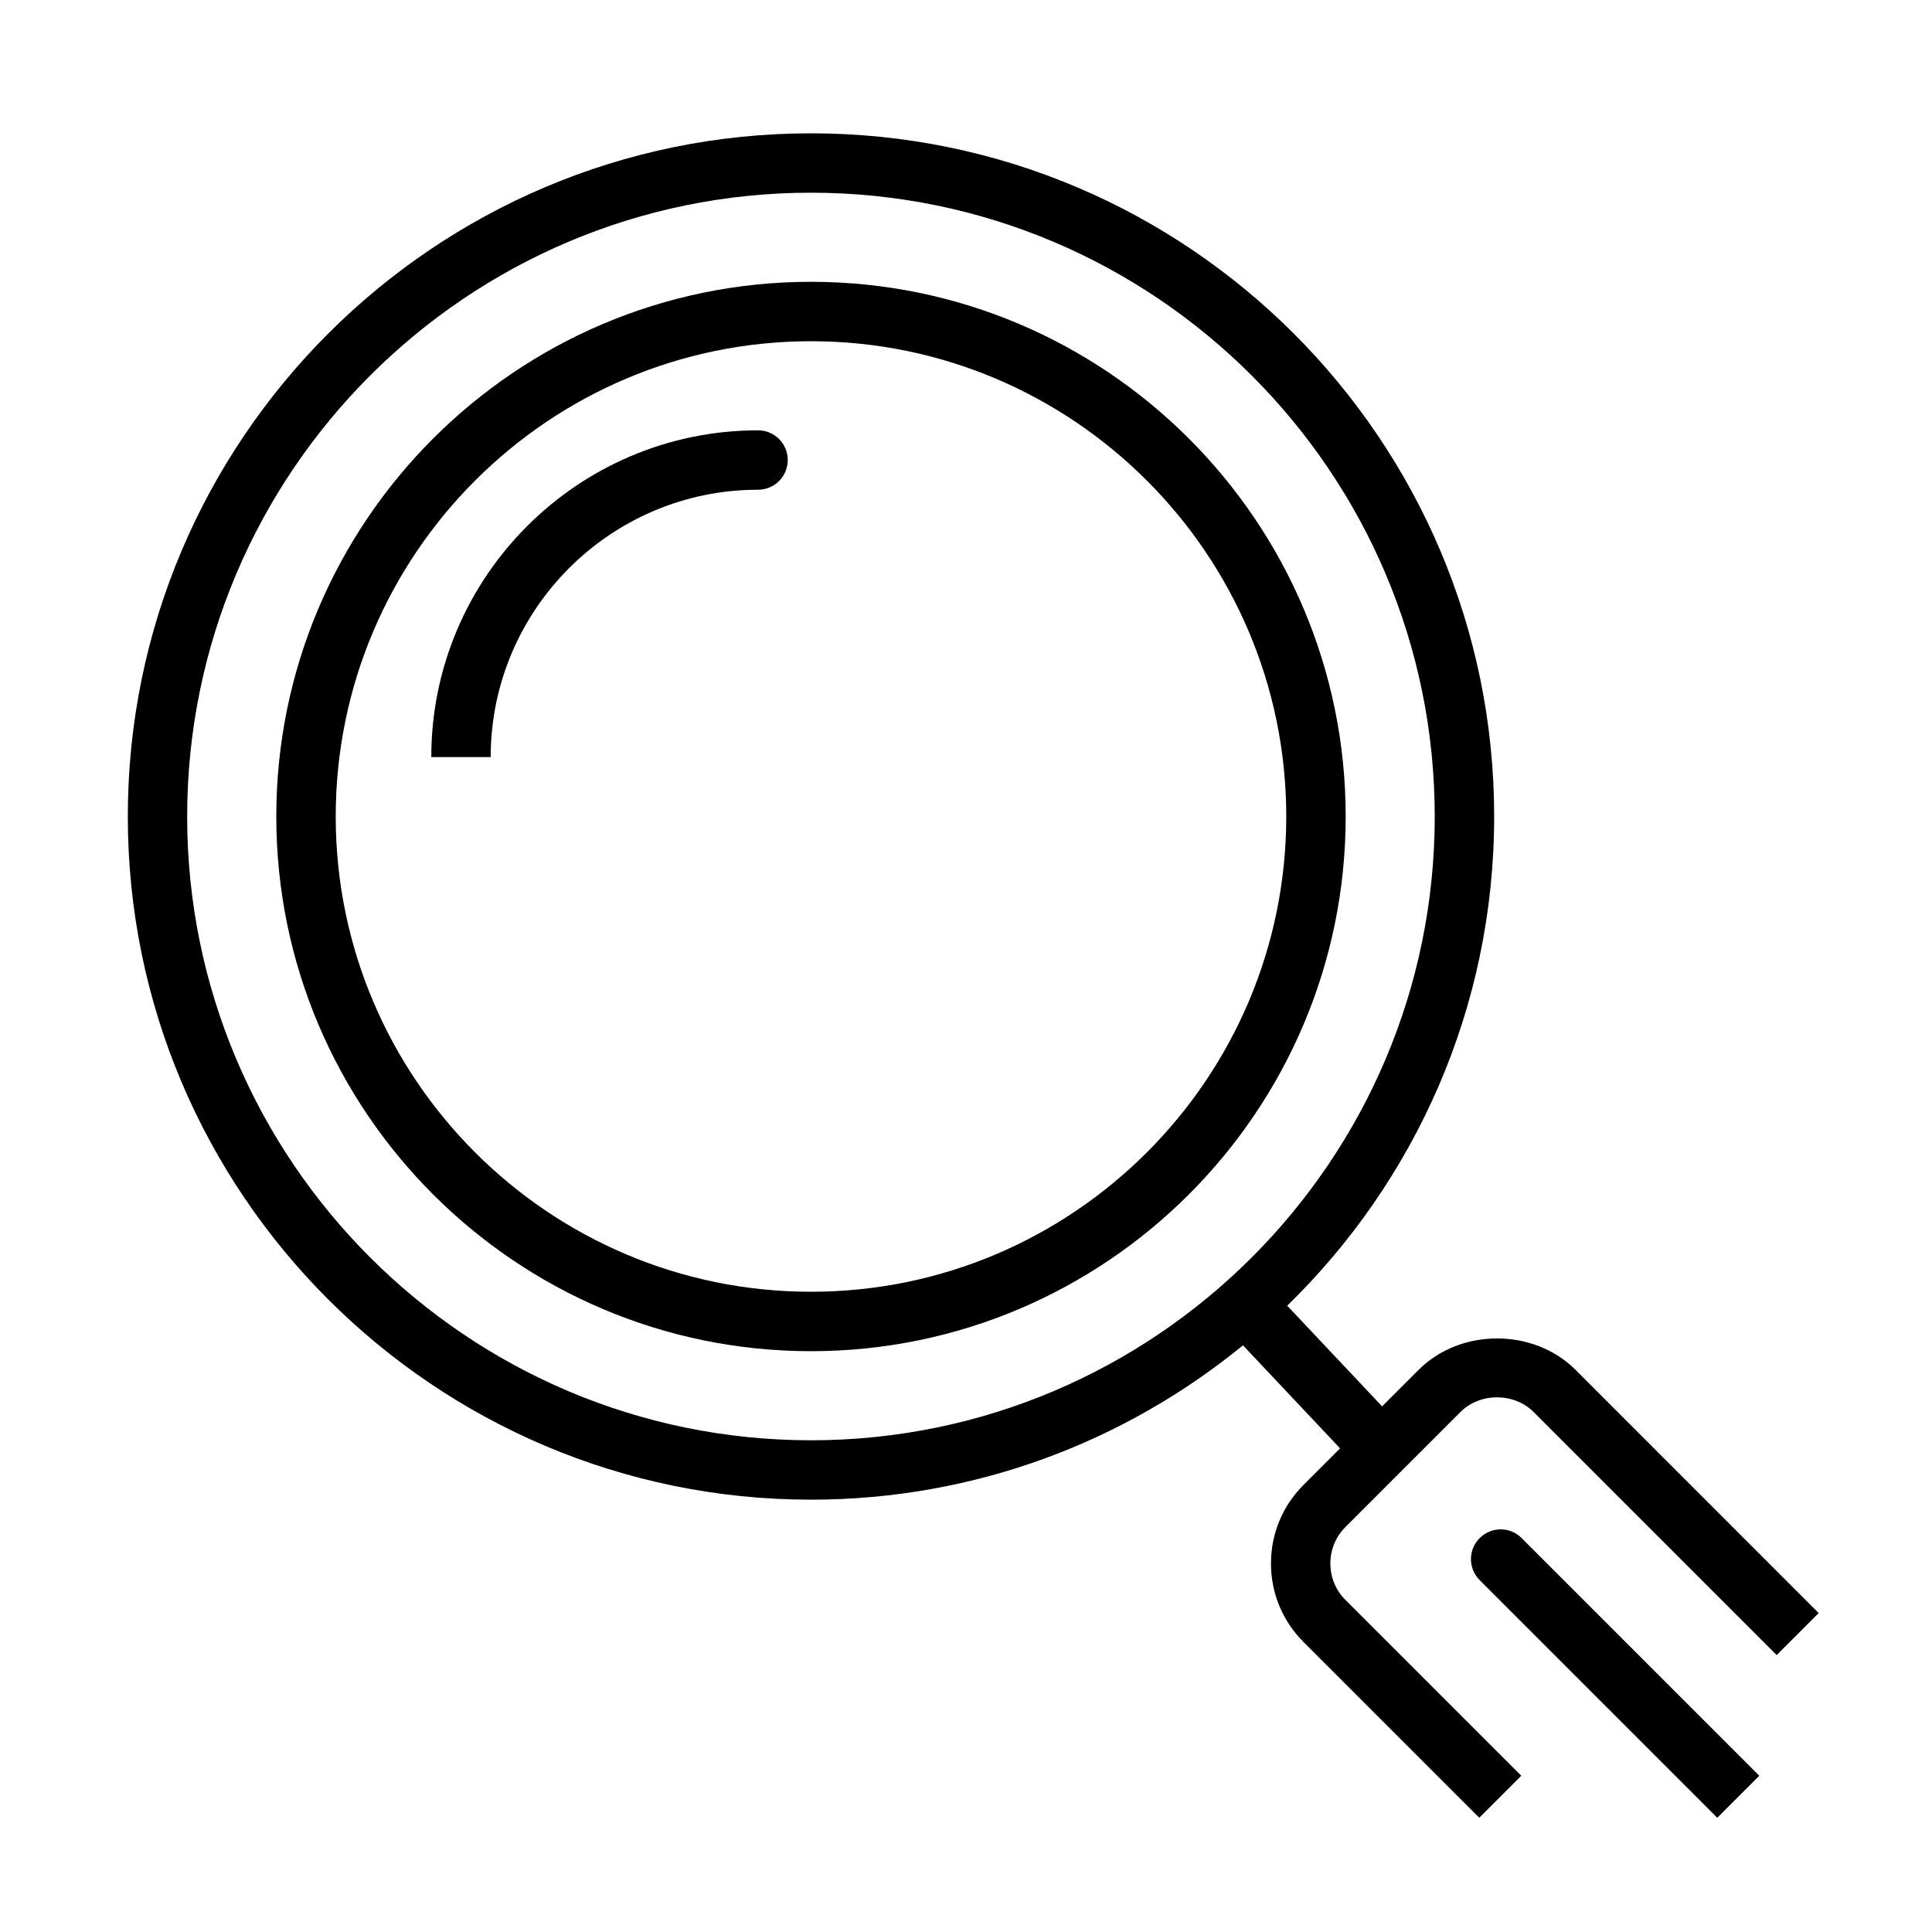
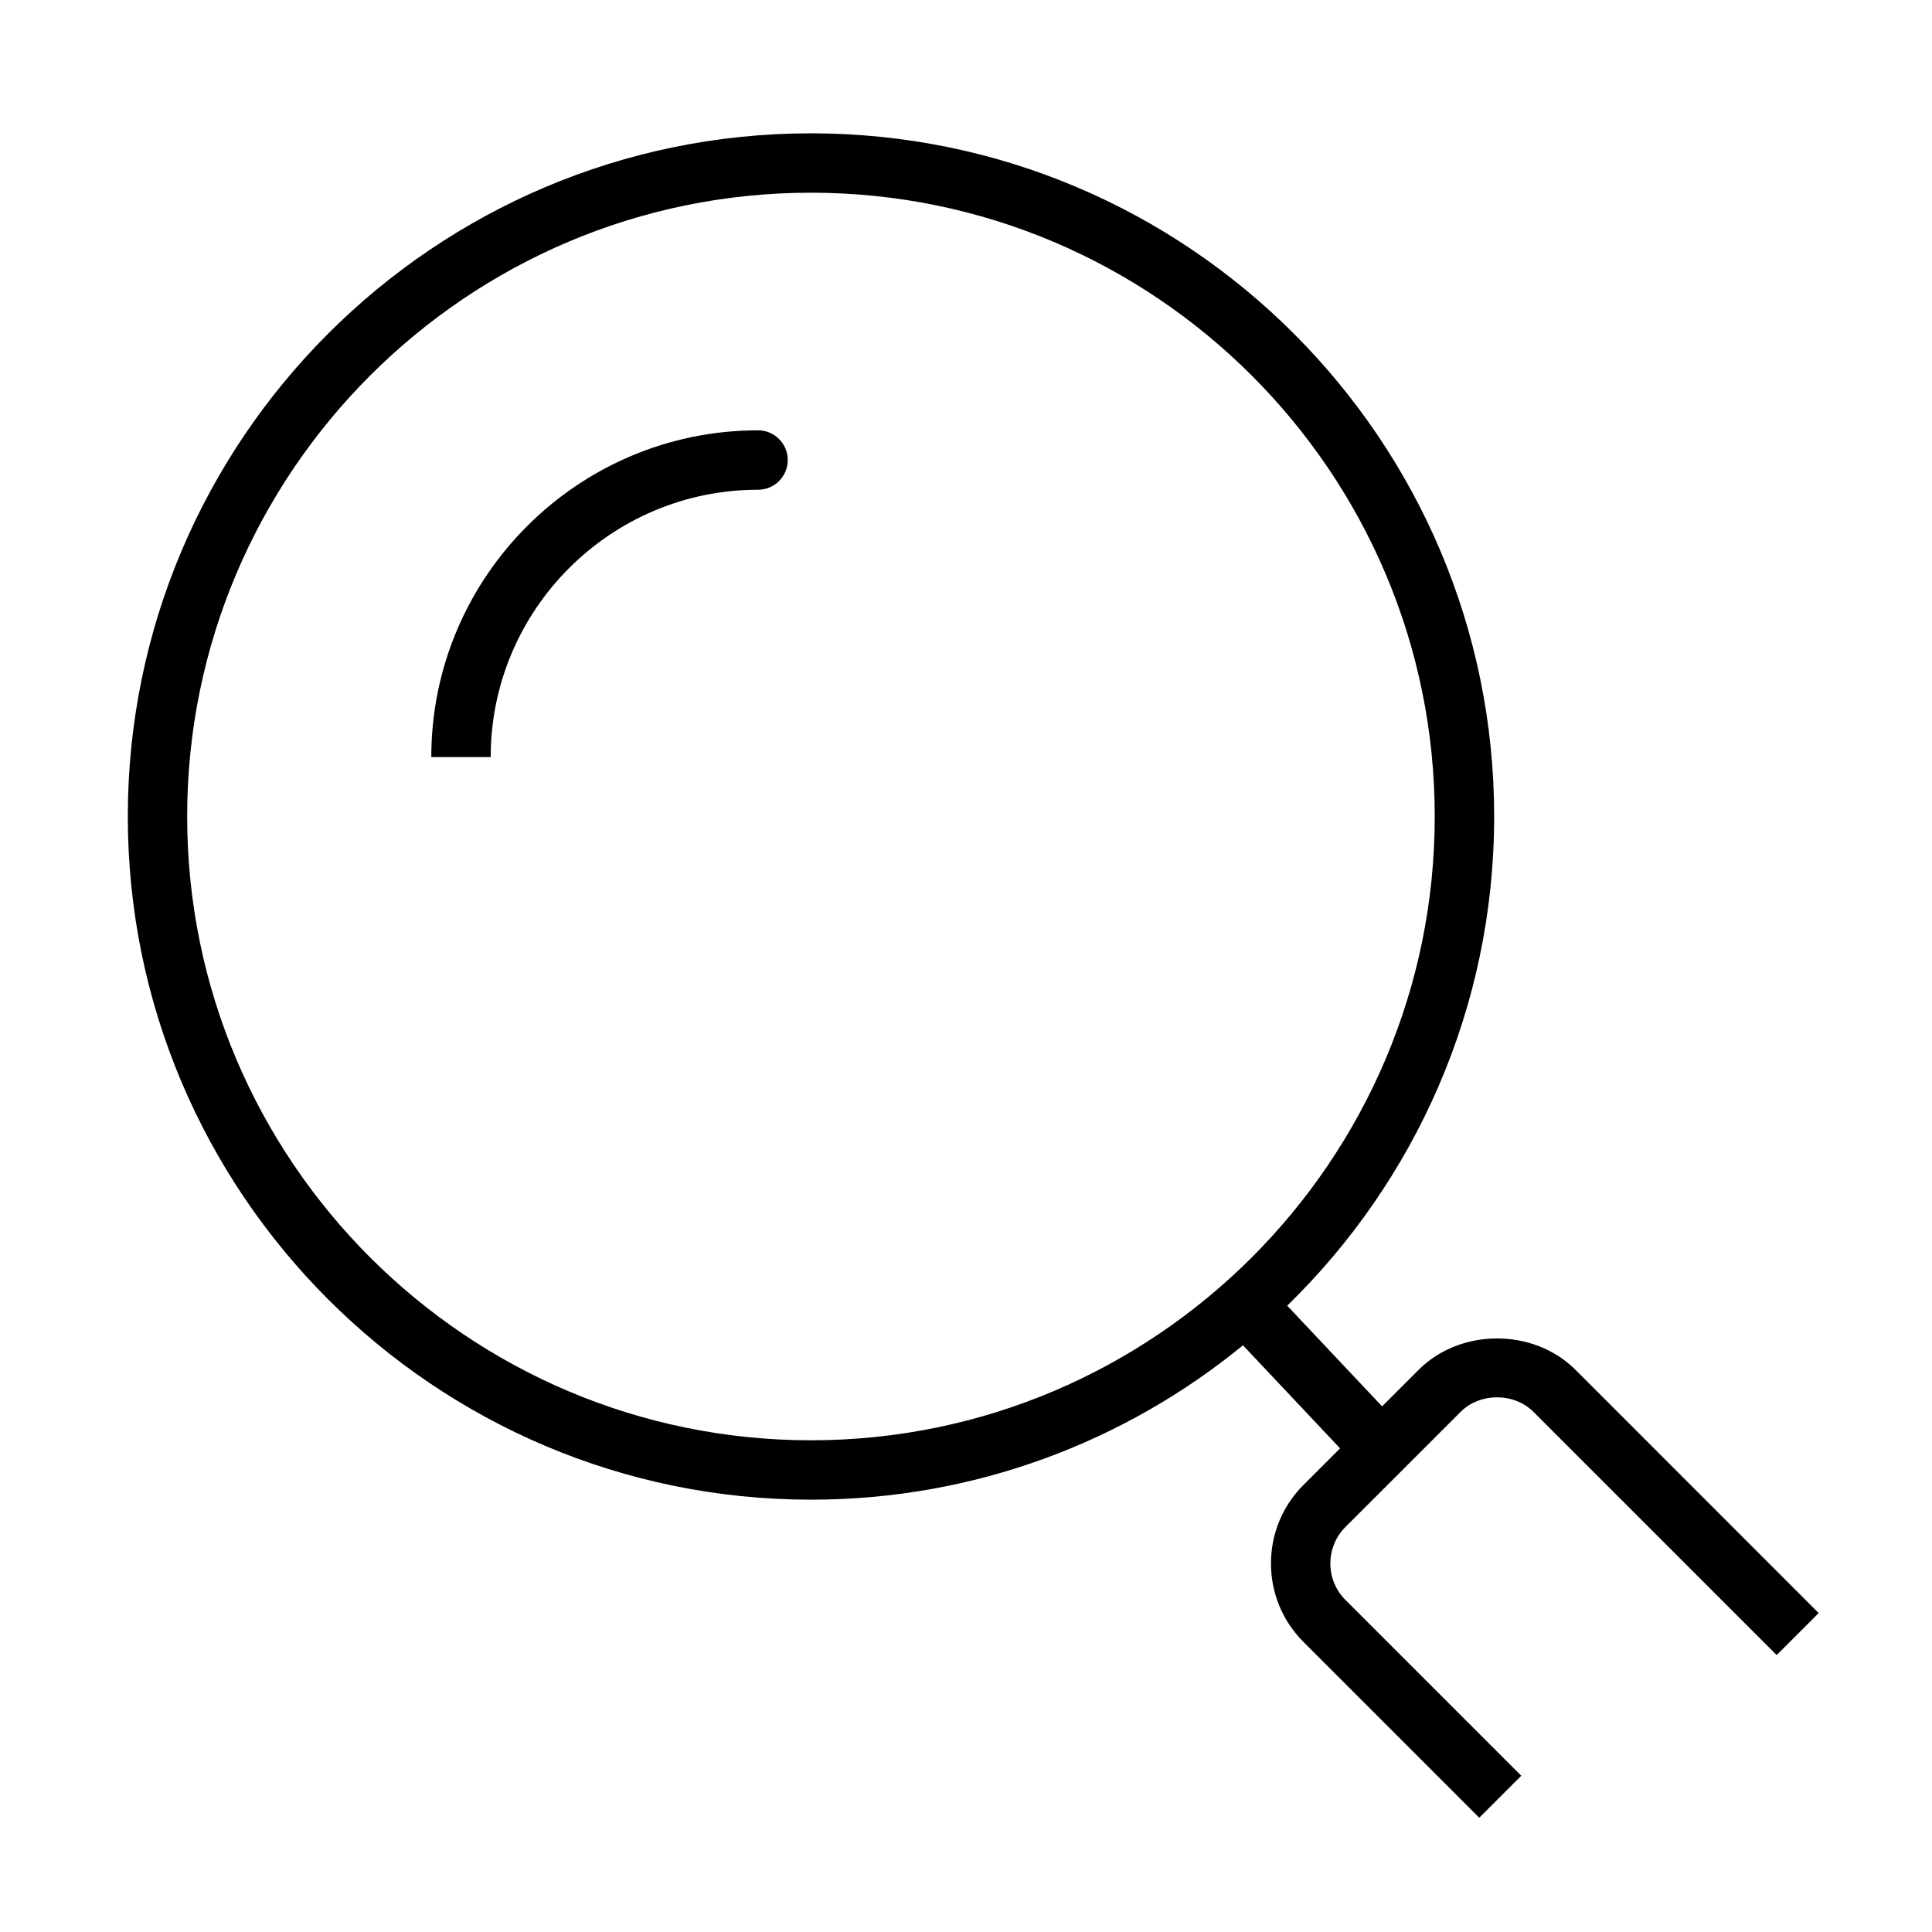
<svg xmlns="http://www.w3.org/2000/svg" fill="#000000" width="800px" height="800px" version="1.1" viewBox="144 144 512 512">
  <g>
-     <path d="m358.92 218.68c-78.129 0-141.7 63.566-141.7 141.7s63.566 141.7 141.7 141.7 141.7-63.566 141.7-141.7-63.559-141.7-141.7-141.7zm0 267.65c-69.445 0-125.95-56.504-125.95-125.95 0-69.445 56.504-125.95 125.95-125.95 69.445 0 125.95 56.504 125.95 125.95 0 69.445-56.504 125.95-125.95 125.95z" />
    <path d="m344.89 258.04c-47.75 0-86.594 38.848-86.594 86.594h15.742c0-39.07 31.789-70.848 70.848-70.848 4.352 0 7.871-3.512 7.871-7.871 0.004-4.356-3.516-7.875-7.867-7.875z" />
-     <path d="m547.26 551.61c-3.078-3.078-8.055-3.078-11.133 0s-3.078 8.055 0 11.133l-0.008 0.008 62.977 62.977 11.133-11.133-62.961-62.961c0-0.008 0-0.016-0.008-0.023z" />
    <path d="m561.55 507.04c-11.109-11.117-30.504-11.125-41.621 0l-9.66 9.66-25.145-26.68c33.793-32.914 54.844-78.855 54.844-129.64 0-99.84-81.223-181.05-181.05-181.05s-181.05 81.215-181.05 181.05 81.223 181.05 181.05 181.05c43.398 0 83.262-15.359 114.48-40.91l25.734 27.309-9.691 9.691c-5.559 5.559-8.621 12.949-8.621 20.812 0 7.863 3.062 15.258 8.621 20.812l46.578 46.578 11.133-11.133-46.586-46.578c-2.582-2.582-4.008-6.023-4.008-9.676s1.426-7.094 4.008-9.676l30.488-30.48c5.172-5.164 14.184-5.164 19.348 0l64.434 64.434 11.133-11.133zm-367.95-146.66c0-91.148 74.156-165.31 165.31-165.31s165.31 74.164 165.31 165.31c0 91.148-74.156 165.31-165.31 165.31s-165.31-74.164-165.31-165.31z" />
  </g>
</svg>